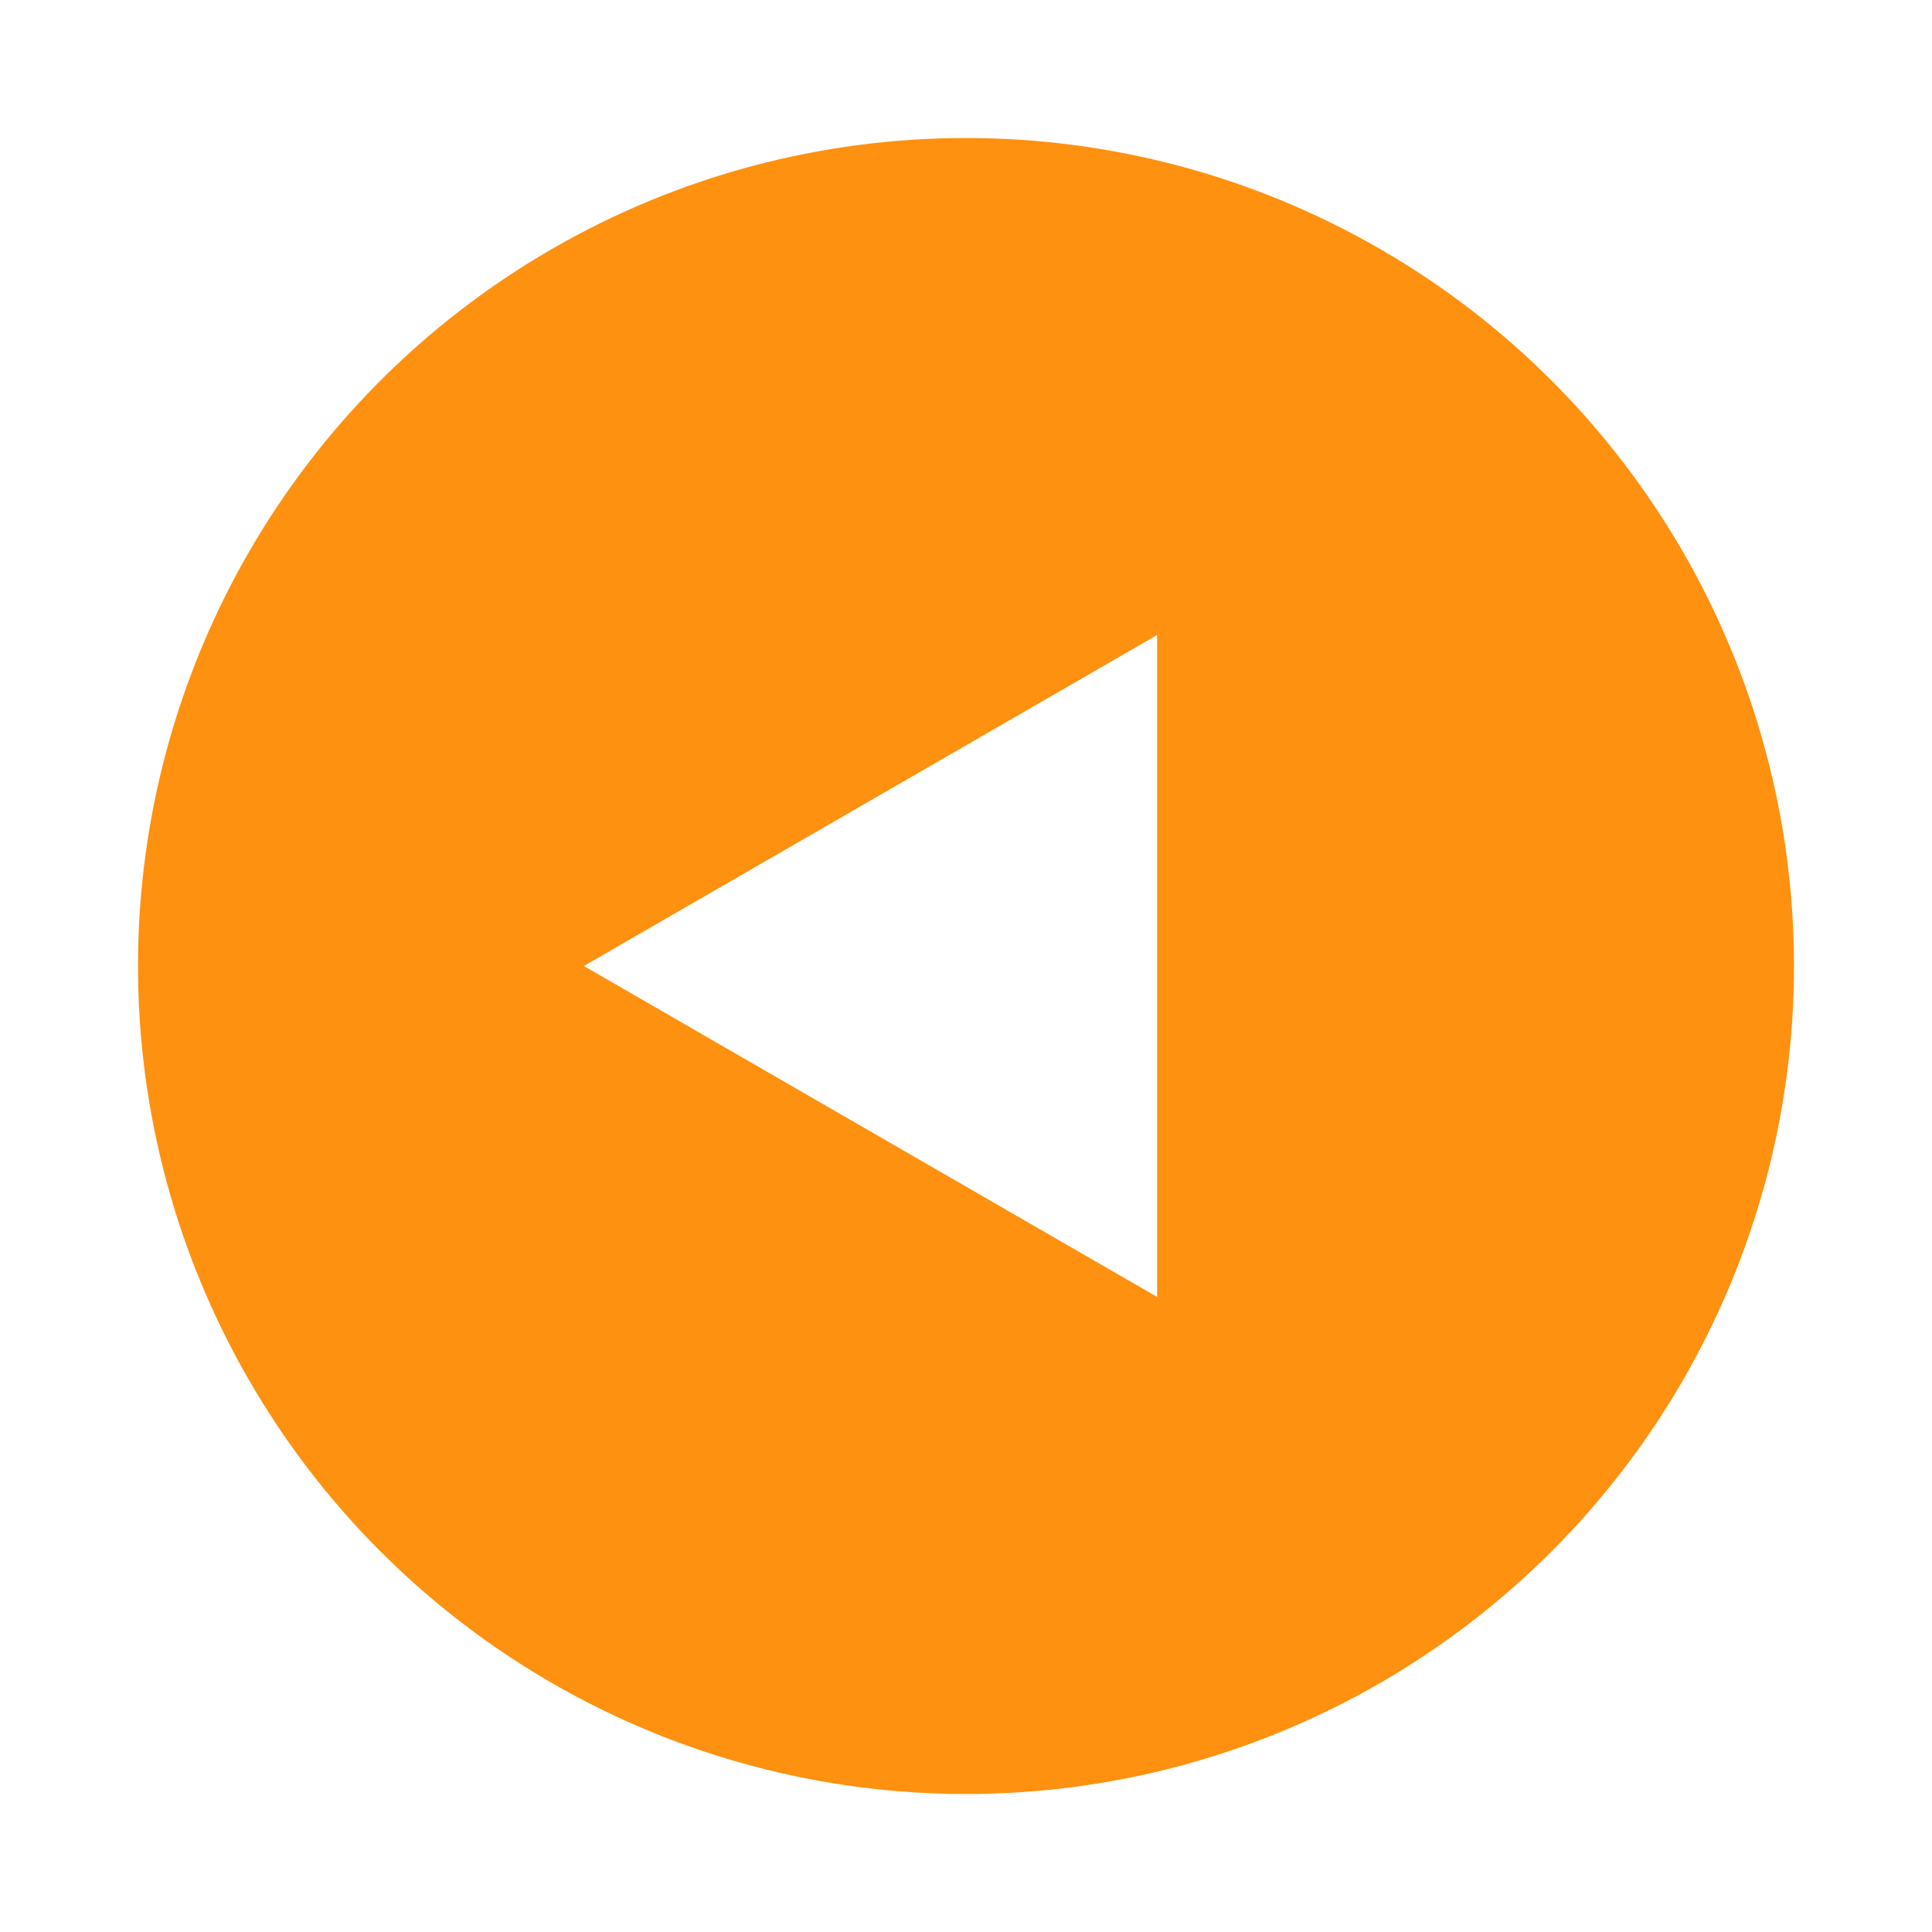
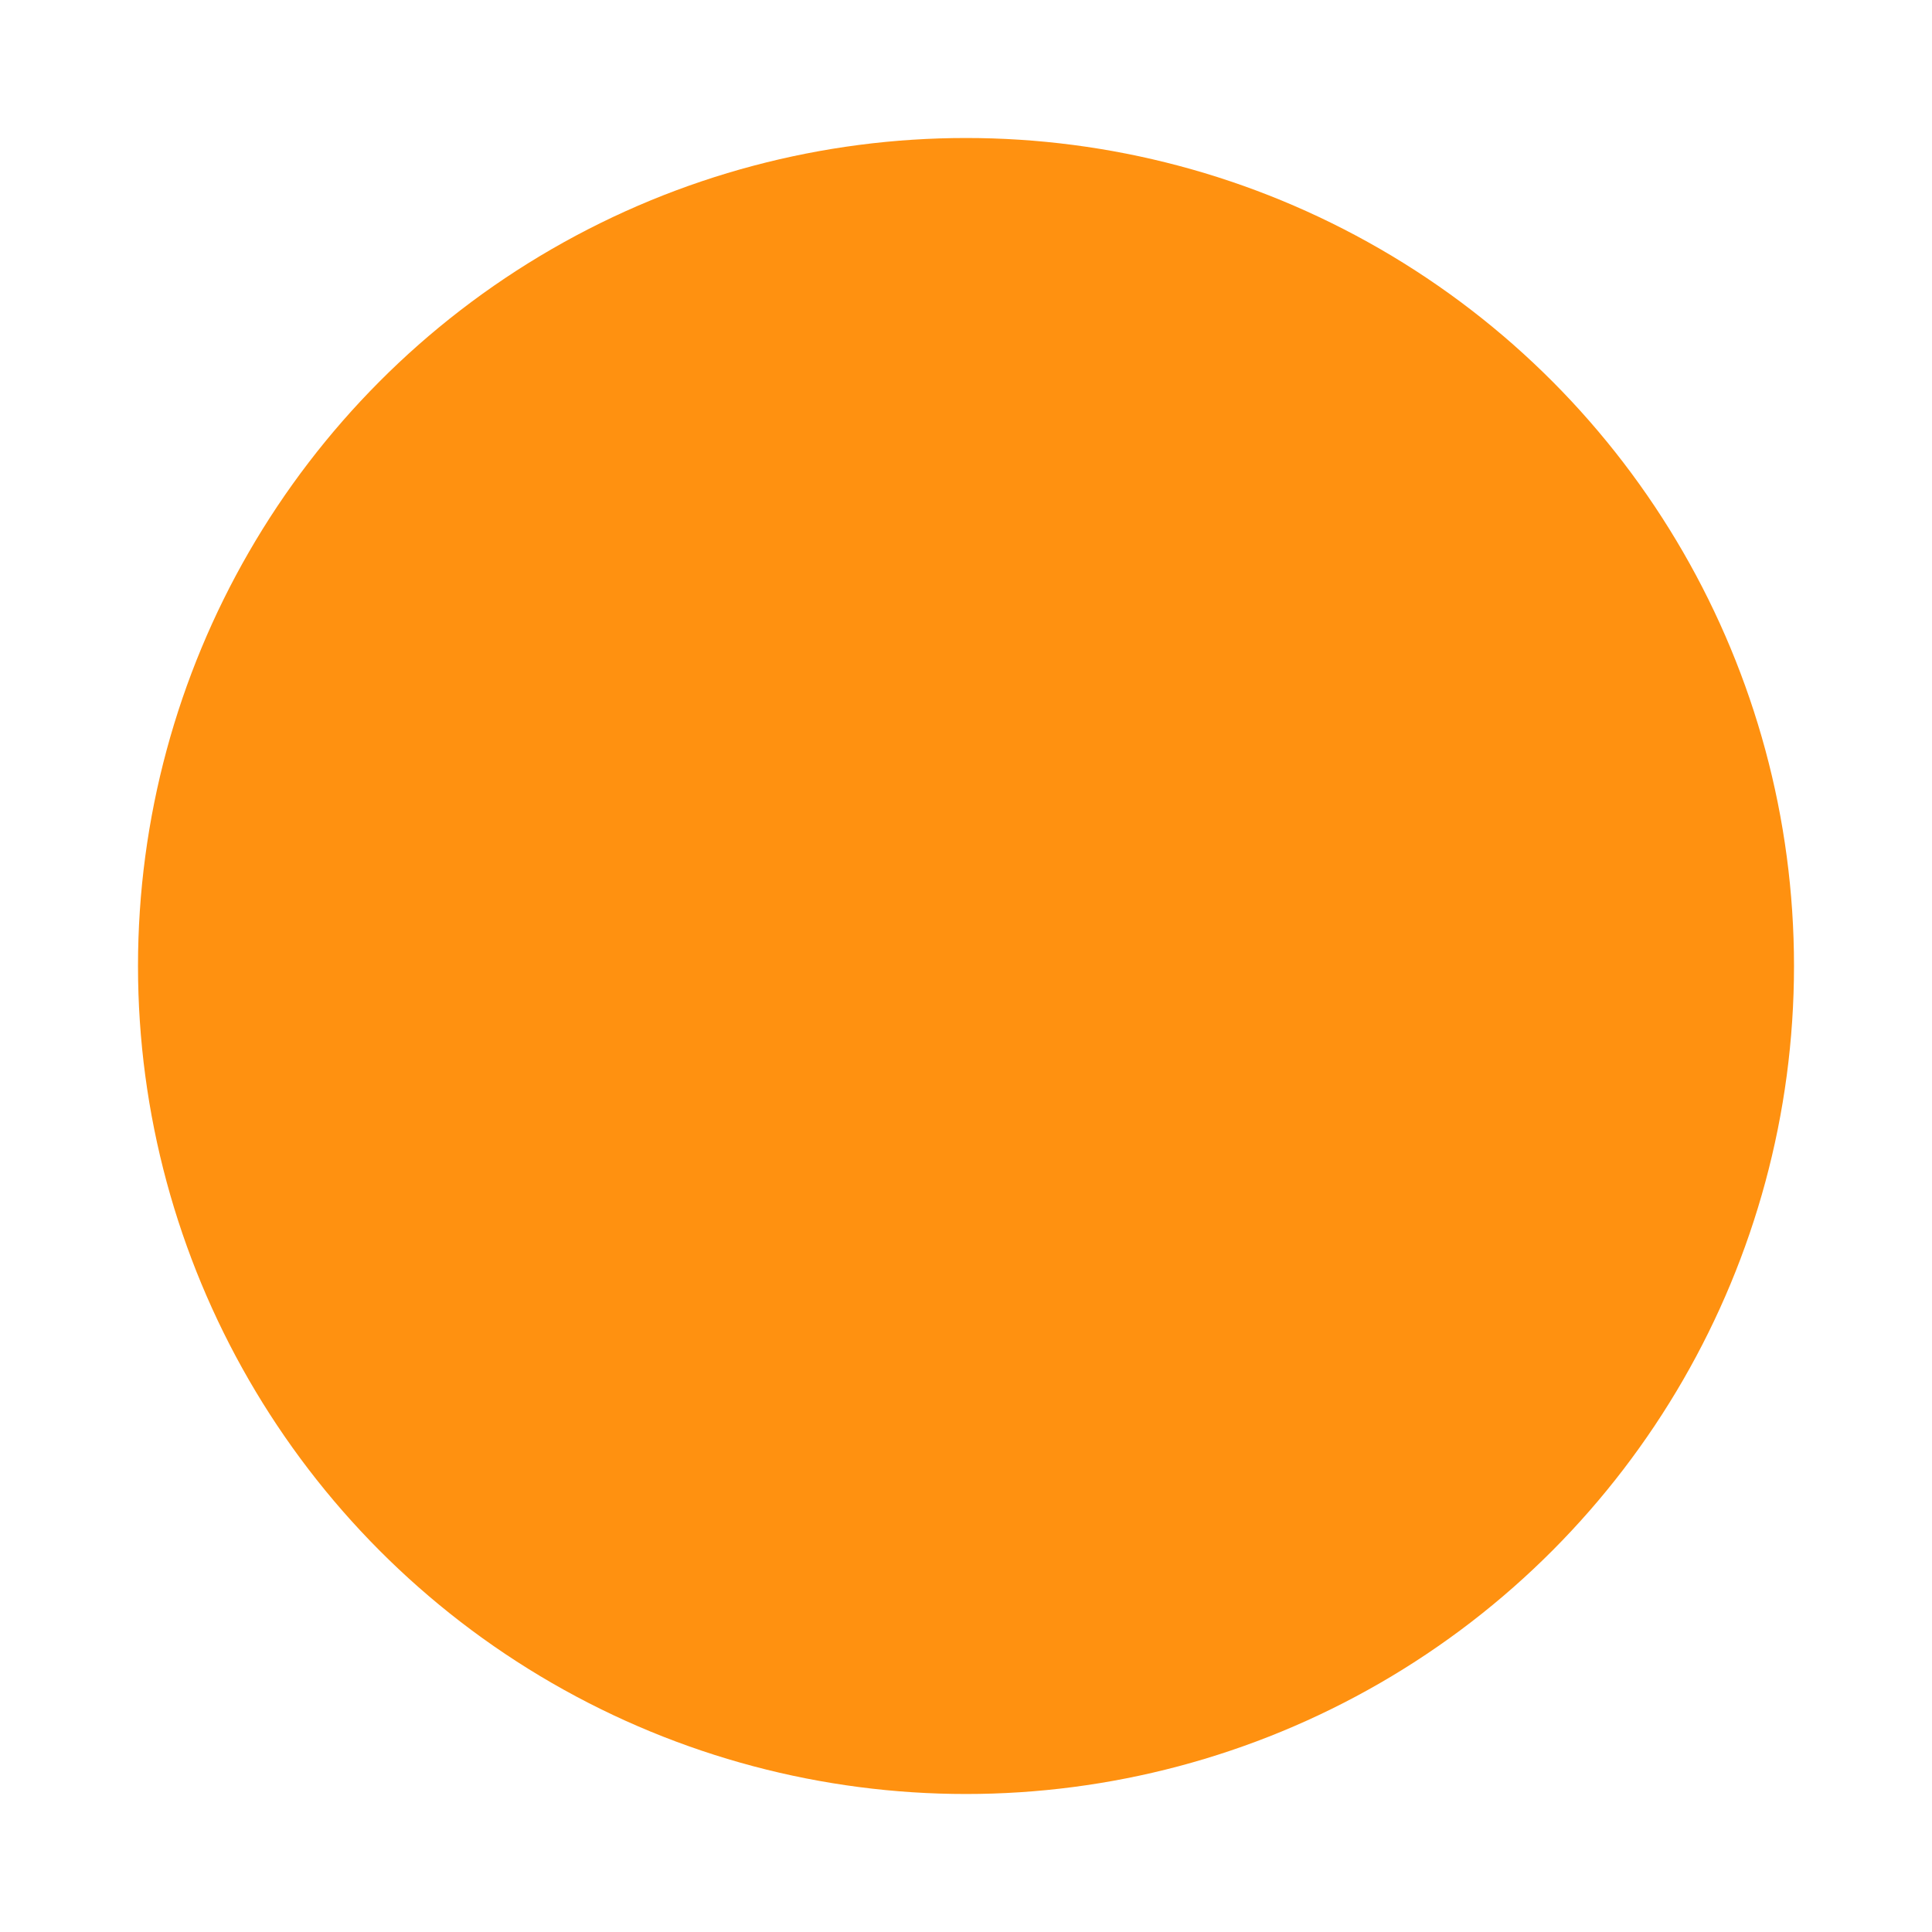
<svg xmlns="http://www.w3.org/2000/svg" width="28" height="28" viewBox="0 0 28 28" fill="none">
  <g filter="url(#filter0_d_513_1374)">
    <circle cx="14" cy="12" r="12" fill="#FF9110" />
-     <path d="M8.462 12L16.77 7.203L16.77 16.796L8.462 12Z" fill="white" />
  </g>
  <defs>
    <filter id="filter0_d_513_1374" x="0" y="0" width="28" height="28" filterUnits="userSpaceOnUse" color-interpolation-filters="sRGB">
      <feFlood flood-opacity="0" result="BackgroundImageFix" />
      <feColorMatrix in="SourceAlpha" type="matrix" values="0 0 0 0 0 0 0 0 0 0 0 0 0 0 0 0 0 0 127 0" result="hardAlpha" />
      <feOffset dy="2" />
      <feGaussianBlur stdDeviation="1" />
      <feComposite in2="hardAlpha" operator="out" />
      <feColorMatrix type="matrix" values="0 0 0 0 0 0 0 0 0 0 0 0 0 0 0 0 0 0 0.1 0" />
      <feBlend mode="normal" in2="BackgroundImageFix" result="effect1_dropShadow_513_1374" />
      <feBlend mode="normal" in="SourceGraphic" in2="effect1_dropShadow_513_1374" result="shape" />
    </filter>
  </defs>
</svg>